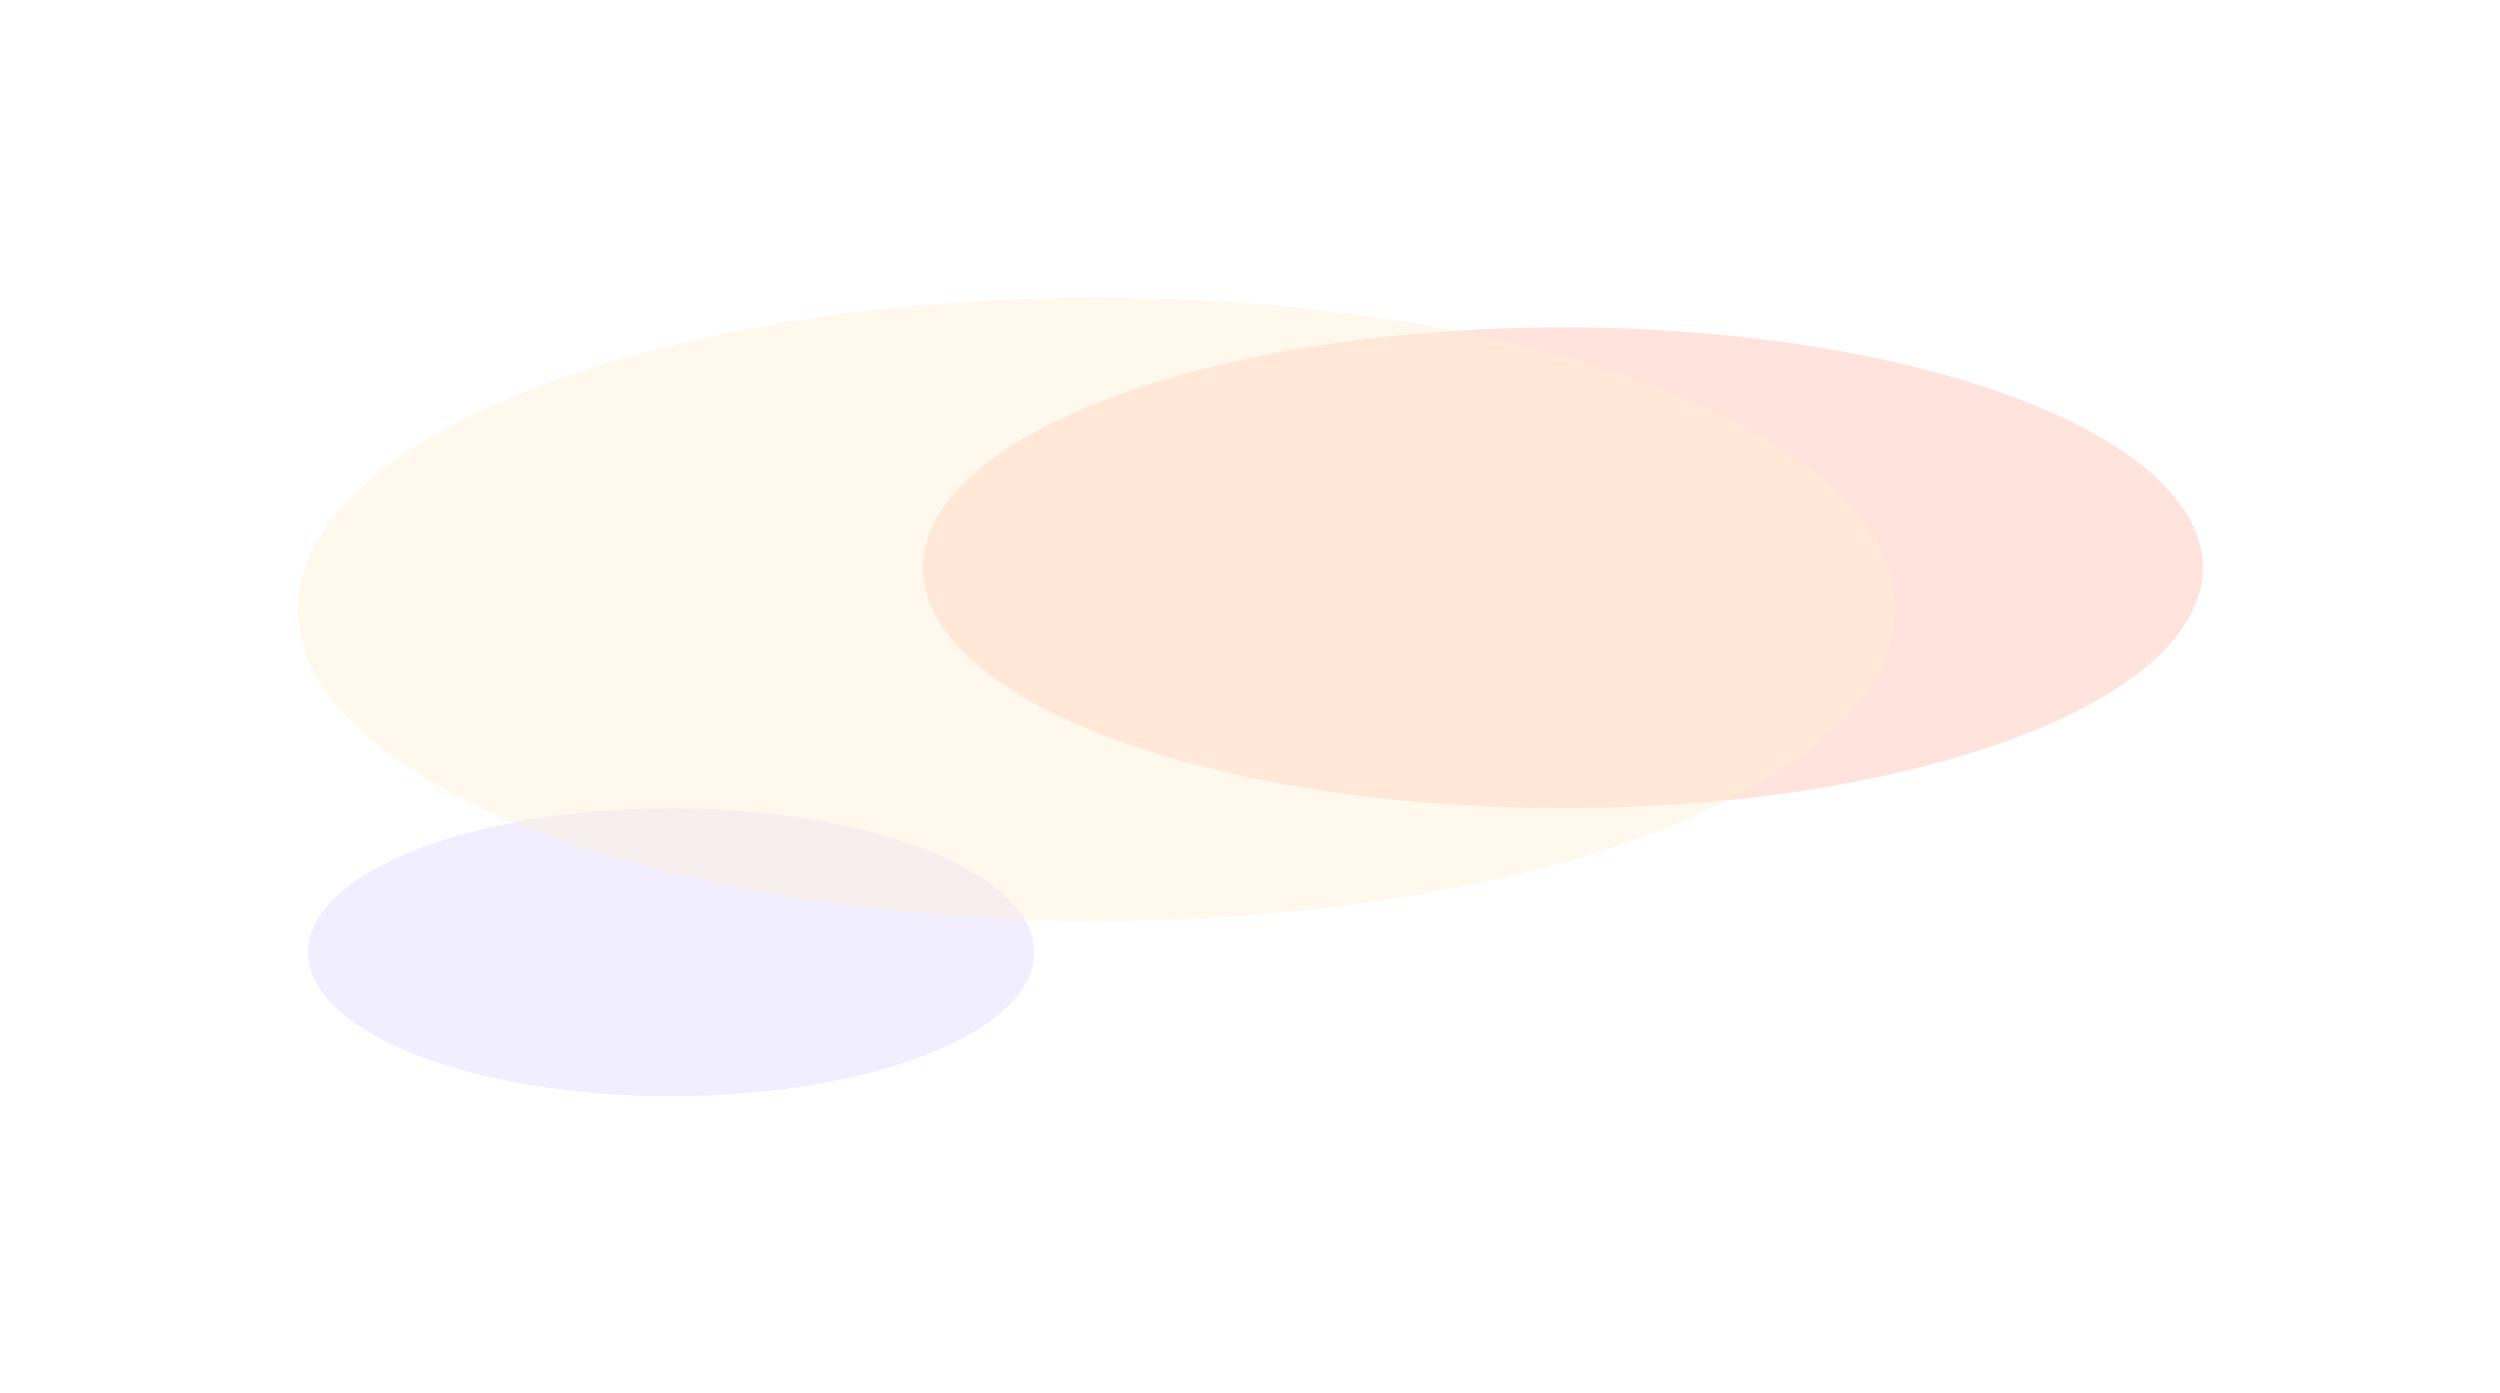
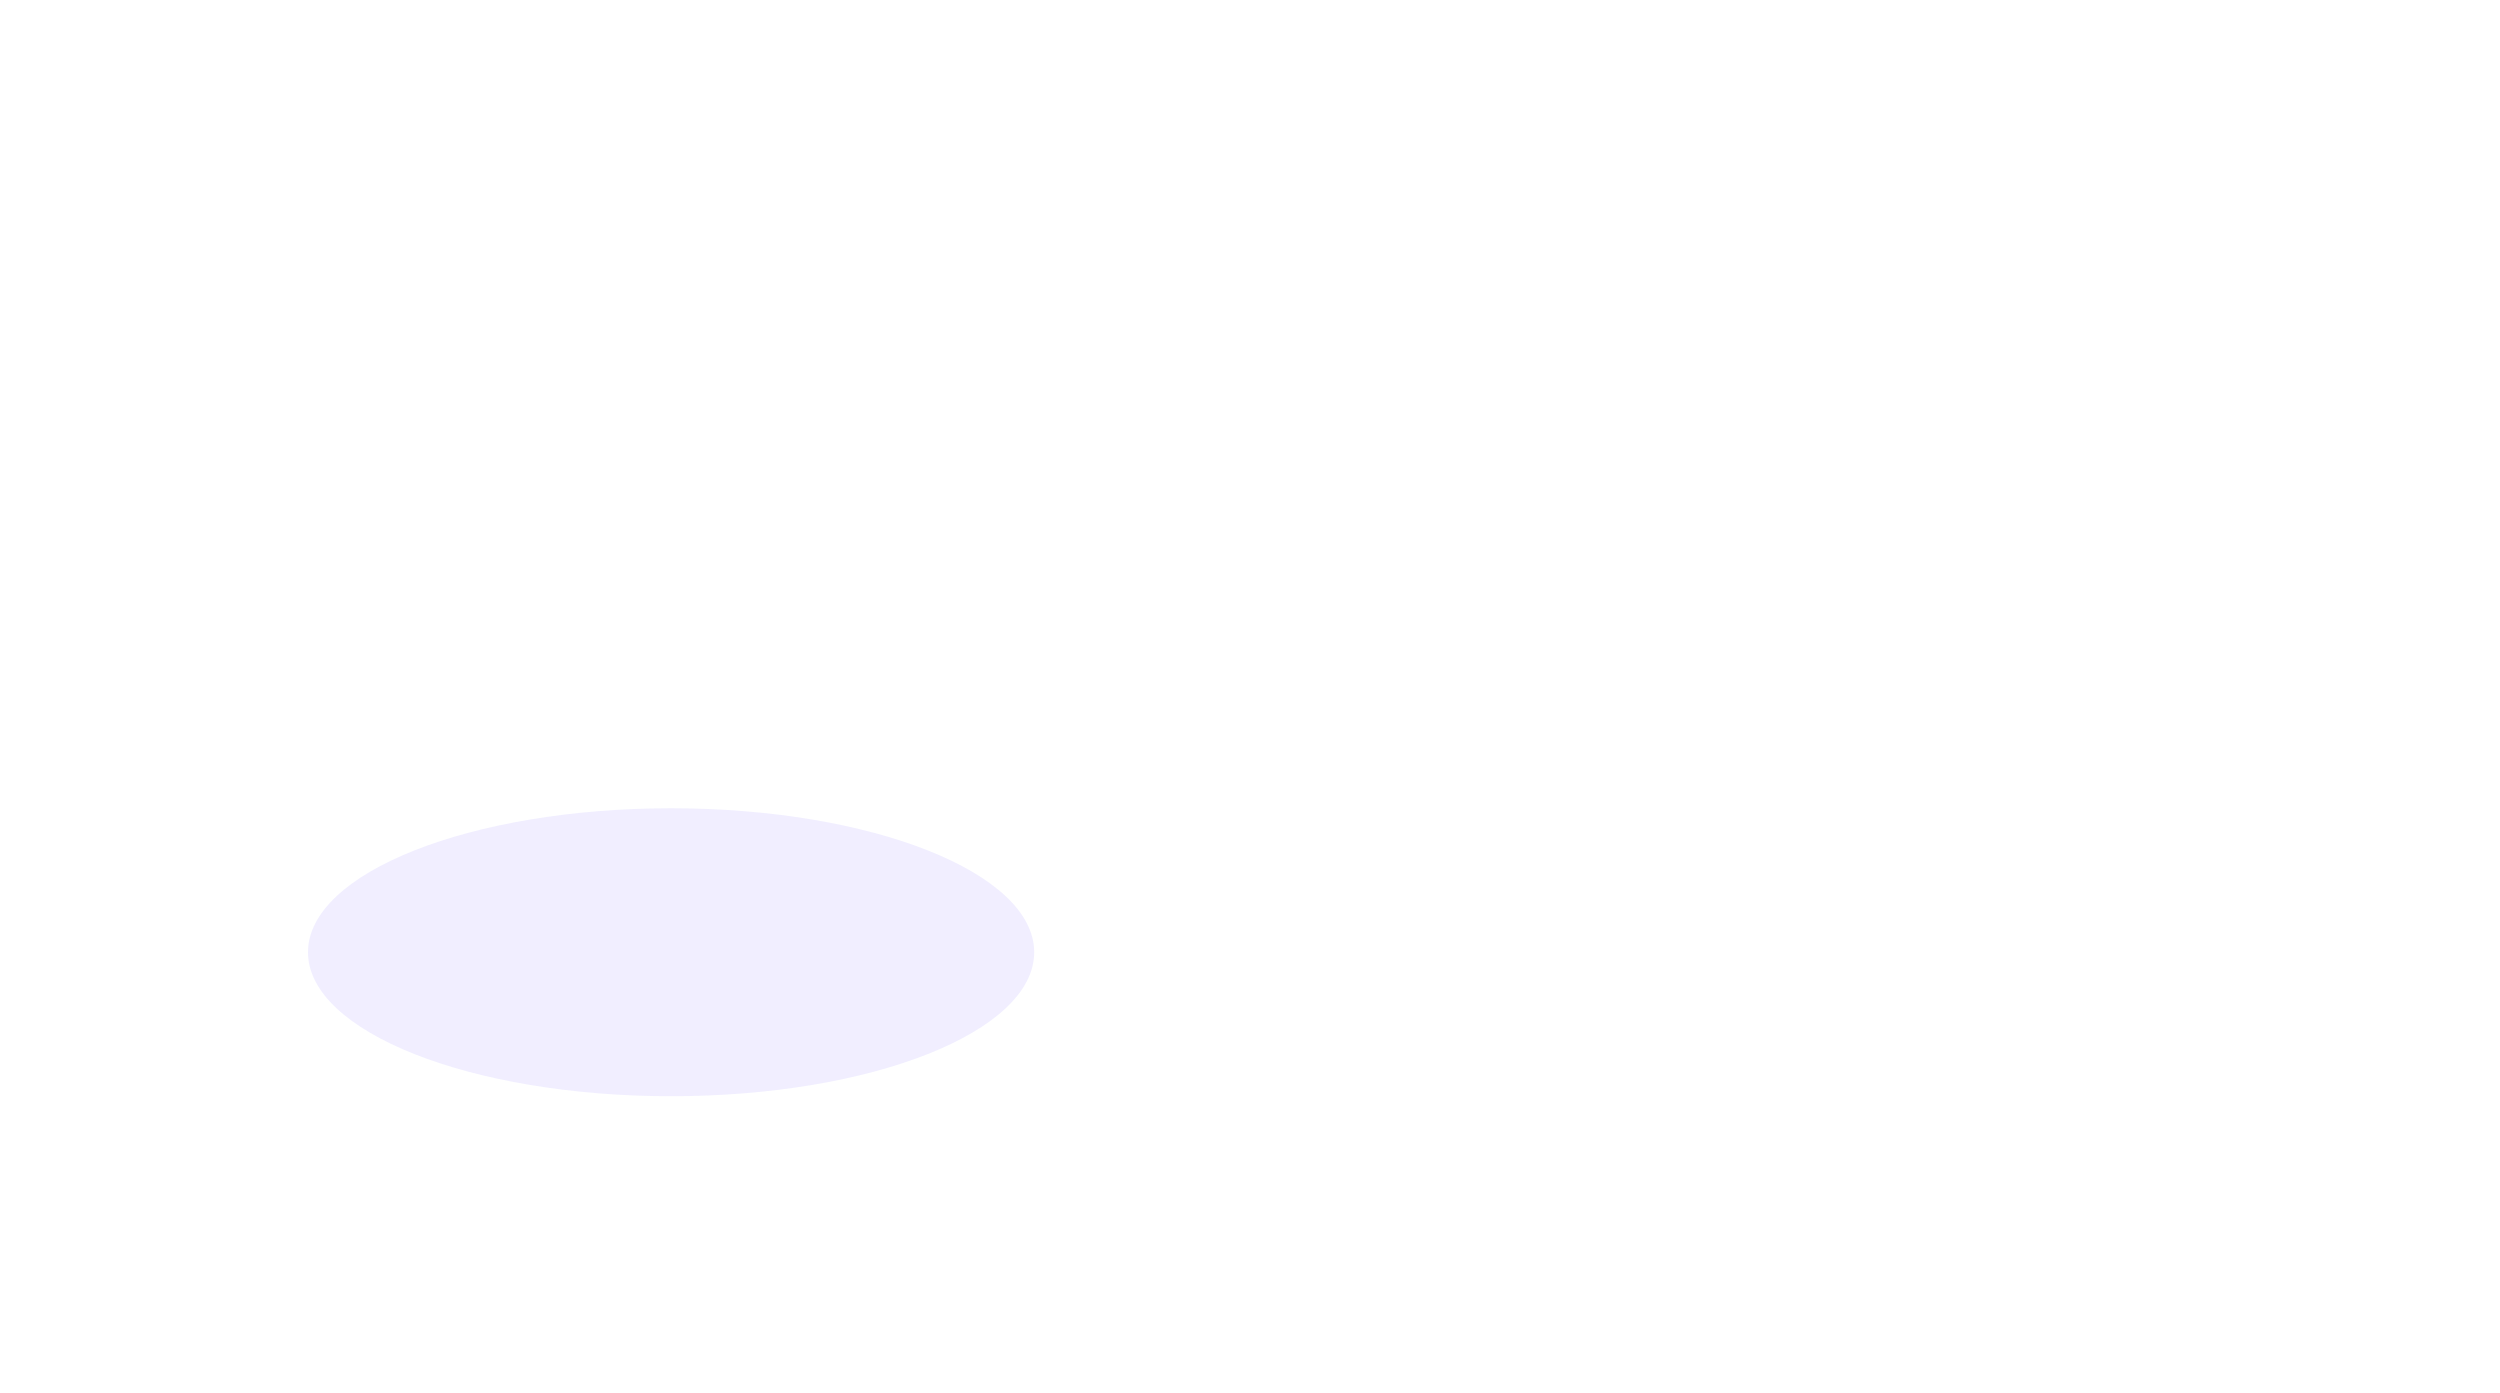
<svg xmlns="http://www.w3.org/2000/svg" width="1579" height="880" viewBox="0 0 1579 880" fill="none">
  <g opacity="0.3" filter="url(#filter0_f_4013_107598)">
-     <ellipse cx="987.065" cy="358.625" rx="404.267" ry="151.875" fill="#FFA18A" />
-   </g>
+     </g>
  <g opacity="0.4" filter="url(#filter1_f_4013_107598)">
    <ellipse cx="423.865" cy="601.438" rx="229.333" ry="90.938" fill="#DBD5FF" />
  </g>
  <g opacity="0.4" filter="url(#filter2_f_4013_107598)">
-     <ellipse cx="692.666" cy="384.875" rx="504.533" ry="196.875" fill="#FFF1D3" />
-   </g>
+     </g>
  <defs>
    <filter id="filter0_f_4013_107598" x="395.298" y="19.25" width="1183.53" height="678.75" filterUnits="userSpaceOnUse" color-interpolation-filters="sRGB">
      <feFlood flood-opacity="0" result="BackgroundImageFix" />
      <feBlend mode="normal" in="SourceGraphic" in2="BackgroundImageFix" result="shape" />
      <feGaussianBlur stdDeviation="93.75" result="effect1_foregroundBlur_4013_107598" />
    </filter>
    <filter id="filter1_f_4013_107598" x="7.032" y="323" width="833.667" height="556.875" filterUnits="userSpaceOnUse" color-interpolation-filters="sRGB">
      <feFlood flood-opacity="0" result="BackgroundImageFix" />
      <feBlend mode="normal" in="SourceGraphic" in2="BackgroundImageFix" result="shape" />
      <feGaussianBlur stdDeviation="93.75" result="effect1_foregroundBlur_4013_107598" />
    </filter>
    <filter id="filter2_f_4013_107598" x="0.632" y="0.5" width="1384.07" height="768.75" filterUnits="userSpaceOnUse" color-interpolation-filters="sRGB">
      <feFlood flood-opacity="0" result="BackgroundImageFix" />
      <feBlend mode="normal" in="SourceGraphic" in2="BackgroundImageFix" result="shape" />
      <feGaussianBlur stdDeviation="93.75" result="effect1_foregroundBlur_4013_107598" />
    </filter>
  </defs>
</svg>